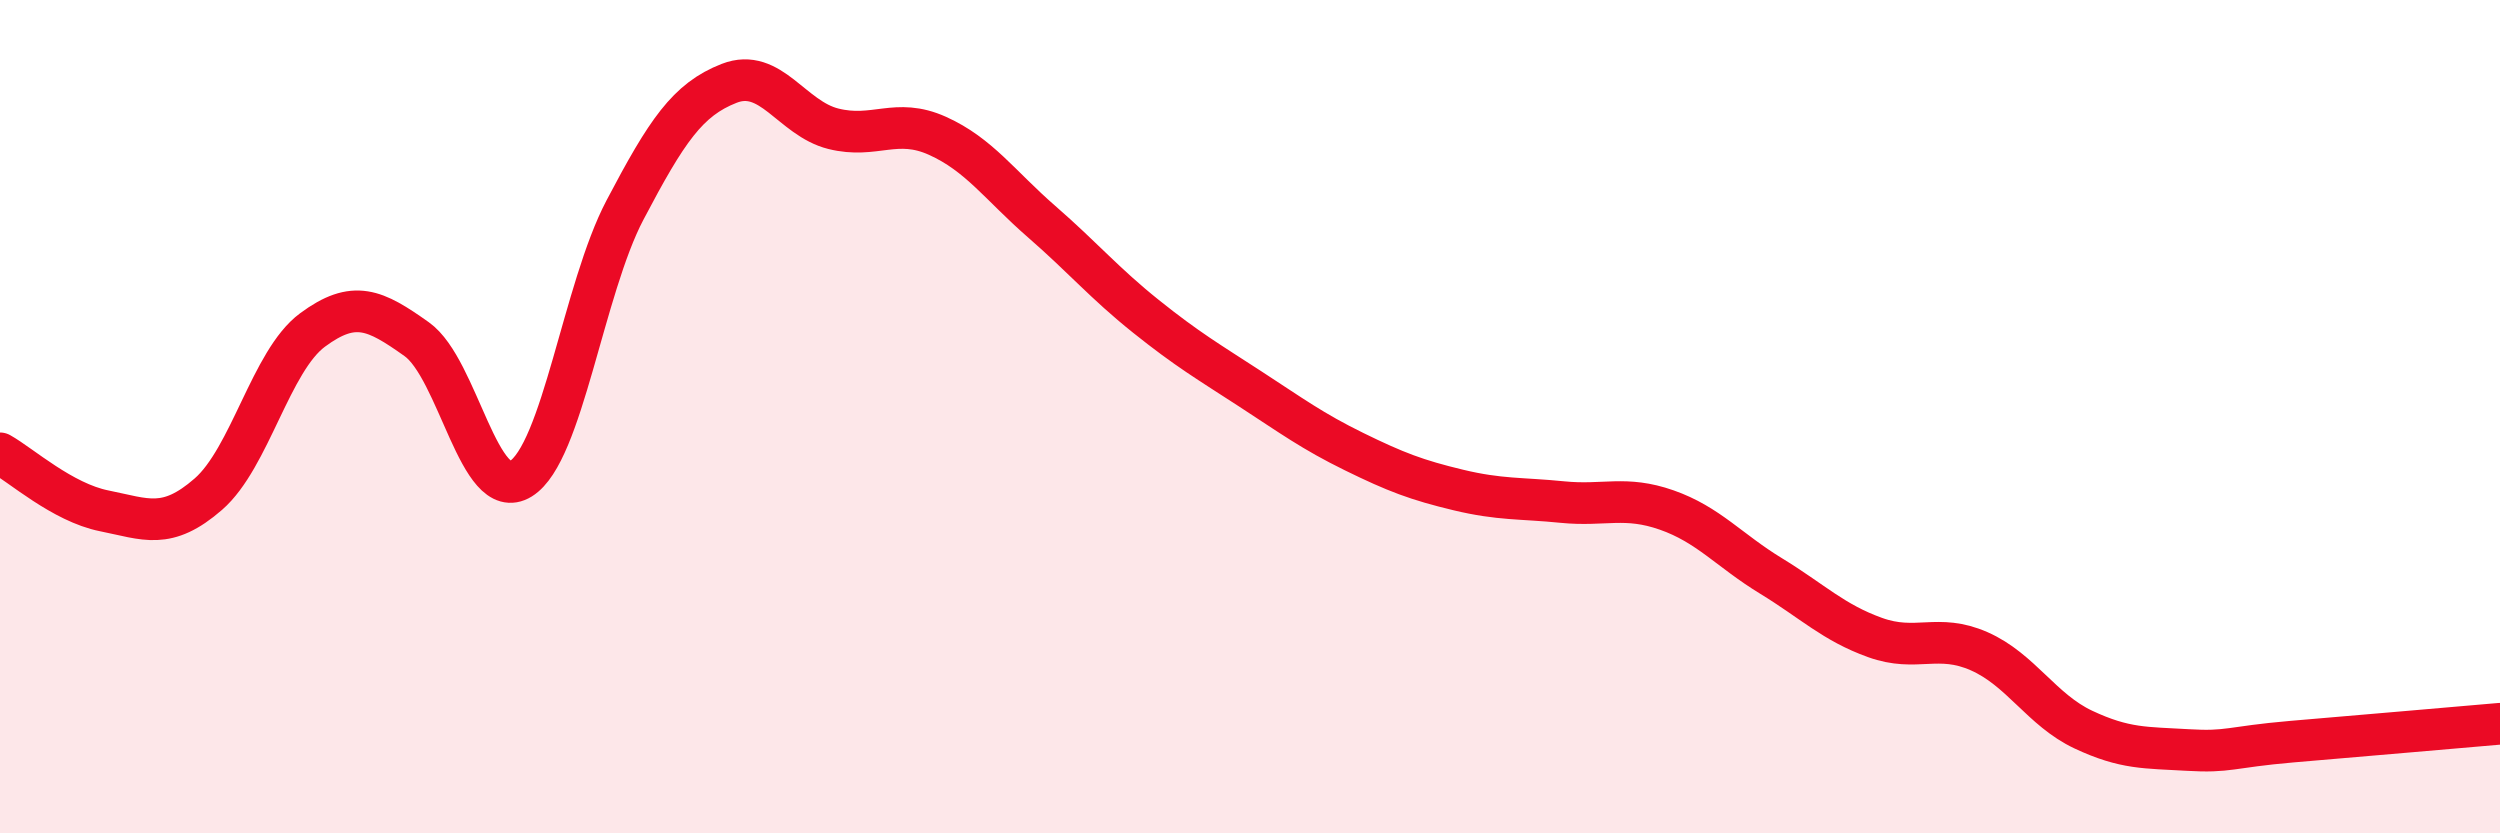
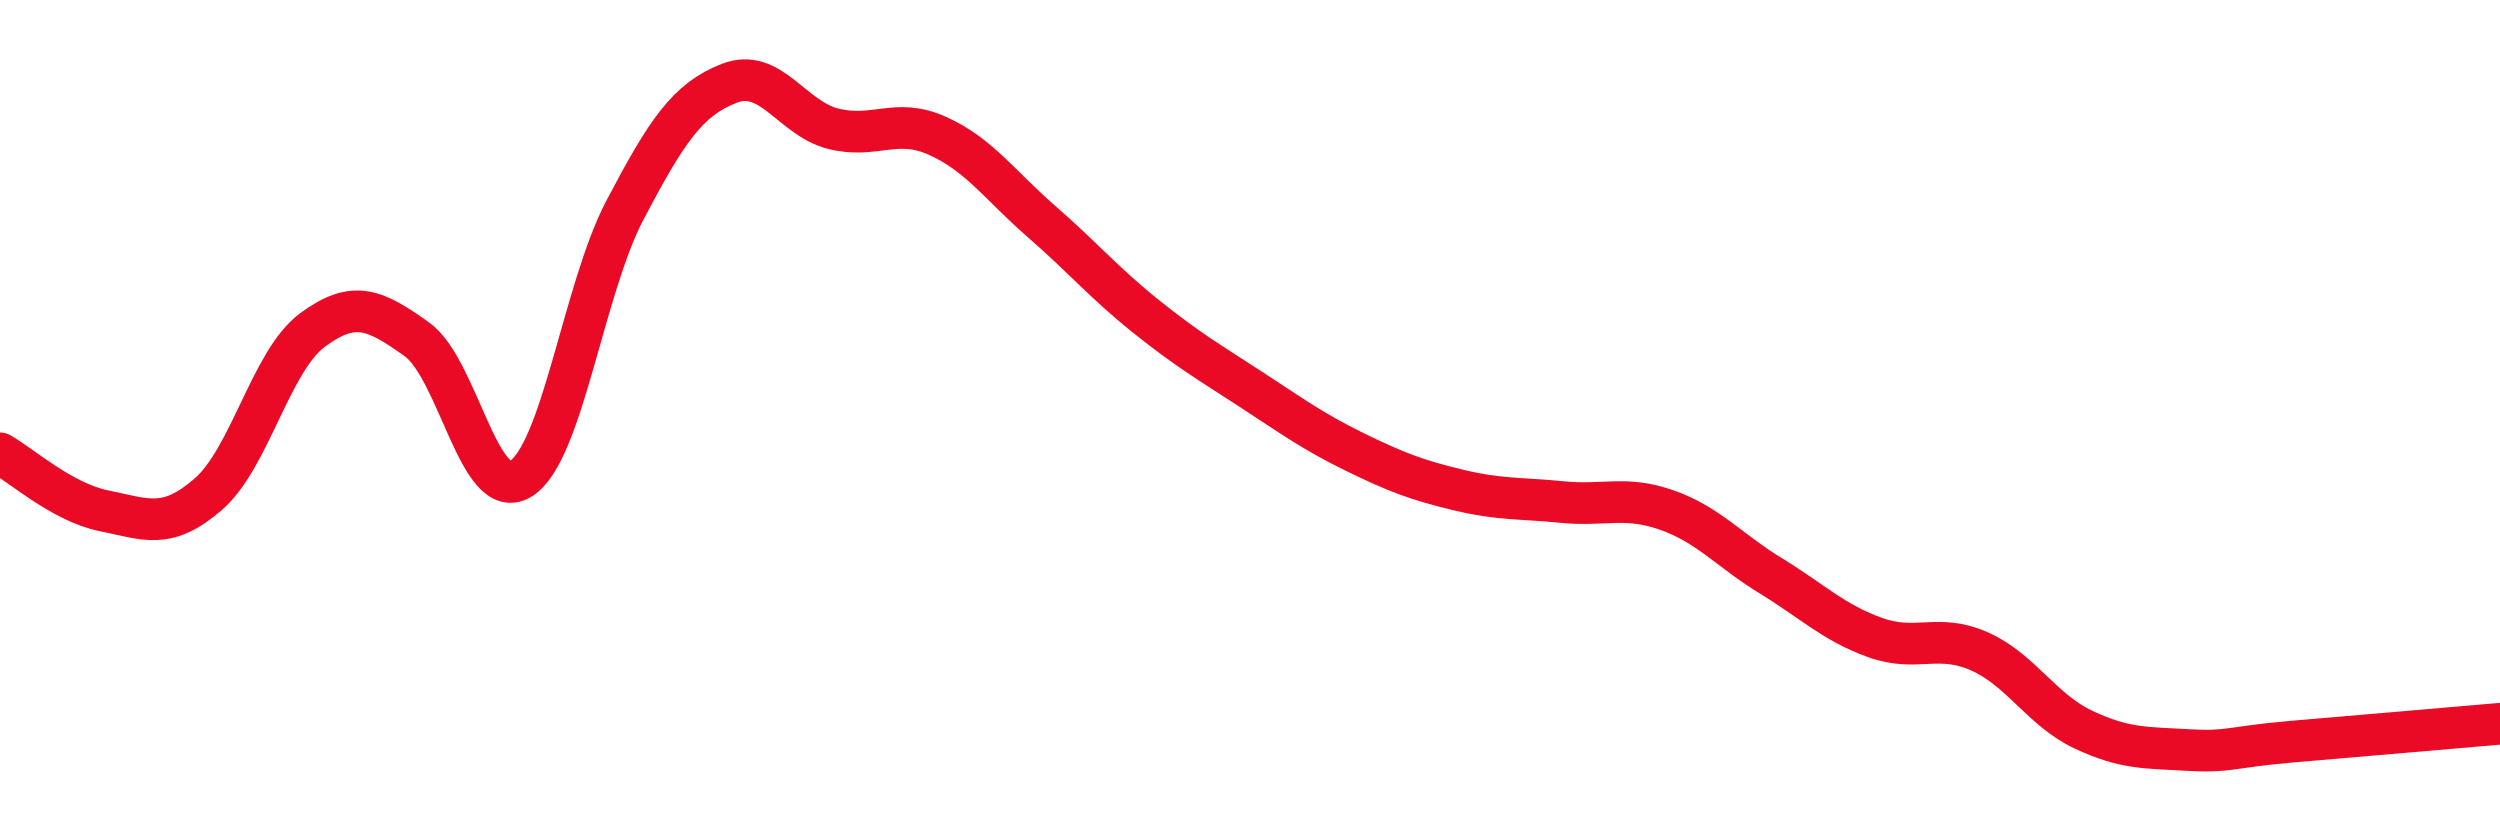
<svg xmlns="http://www.w3.org/2000/svg" width="60" height="20" viewBox="0 0 60 20">
-   <path d="M 0,10.88 C 0.5,11.16 1.5,12.06 2.5,12.26 C 3.5,12.46 4,12.73 5,11.86 C 6,10.99 6.5,8.66 7.5,7.92 C 8.5,7.18 9,7.43 10,8.14 C 11,8.85 11.5,12.11 12.5,11.49 C 13.5,10.87 14,6.94 15,5.04 C 16,3.14 16.5,2.39 17.5,2 C 18.5,1.61 19,2.84 20,3.09 C 21,3.34 21.5,2.81 22.5,3.26 C 23.5,3.71 24,4.45 25,5.32 C 26,6.19 26.5,6.79 27.5,7.59 C 28.5,8.39 29,8.68 30,9.33 C 31,9.98 31.5,10.35 32.5,10.84 C 33.5,11.33 34,11.52 35,11.76 C 36,12 36.5,11.95 37.5,12.05 C 38.5,12.15 39,11.89 40,12.24 C 41,12.59 41.5,13.21 42.5,13.82 C 43.5,14.43 44,14.94 45,15.3 C 46,15.66 46.5,15.19 47.5,15.63 C 48.5,16.07 49,17.04 50,17.51 C 51,17.98 51.5,17.94 52.5,18 C 53.5,18.06 53.5,17.93 55,17.8 C 56.5,17.67 59,17.46 60,17.37L60 20L0 20Z" fill="#EB0A25" opacity="0.1" stroke-linecap="round" stroke-linejoin="round" />
  <path d="M 0,10.88 C 0.5,11.16 1.5,12.06 2.5,12.26 C 3.5,12.46 4,12.73 5,11.86 C 6,10.99 6.5,8.66 7.5,7.92 C 8.5,7.18 9,7.43 10,8.14 C 11,8.85 11.5,12.11 12.5,11.49 C 13.5,10.87 14,6.94 15,5.04 C 16,3.14 16.5,2.39 17.5,2 C 18.5,1.61 19,2.84 20,3.09 C 21,3.34 21.5,2.81 22.5,3.26 C 23.5,3.71 24,4.45 25,5.32 C 26,6.19 26.5,6.79 27.5,7.59 C 28.5,8.39 29,8.68 30,9.33 C 31,9.98 31.5,10.35 32.5,10.84 C 33.5,11.33 34,11.52 35,11.76 C 36,12 36.5,11.95 37.5,12.05 C 38.5,12.15 39,11.89 40,12.24 C 41,12.59 41.5,13.21 42.5,13.82 C 43.5,14.43 44,14.94 45,15.3 C 46,15.66 46.5,15.19 47.5,15.63 C 48.5,16.07 49,17.04 50,17.51 C 51,17.98 51.5,17.94 52.5,18 C 53.5,18.06 53.5,17.93 55,17.8 C 56.5,17.67 59,17.46 60,17.37" stroke="#EB0A25" stroke-width="1" fill="none" stroke-linecap="round" stroke-linejoin="round" />
</svg>